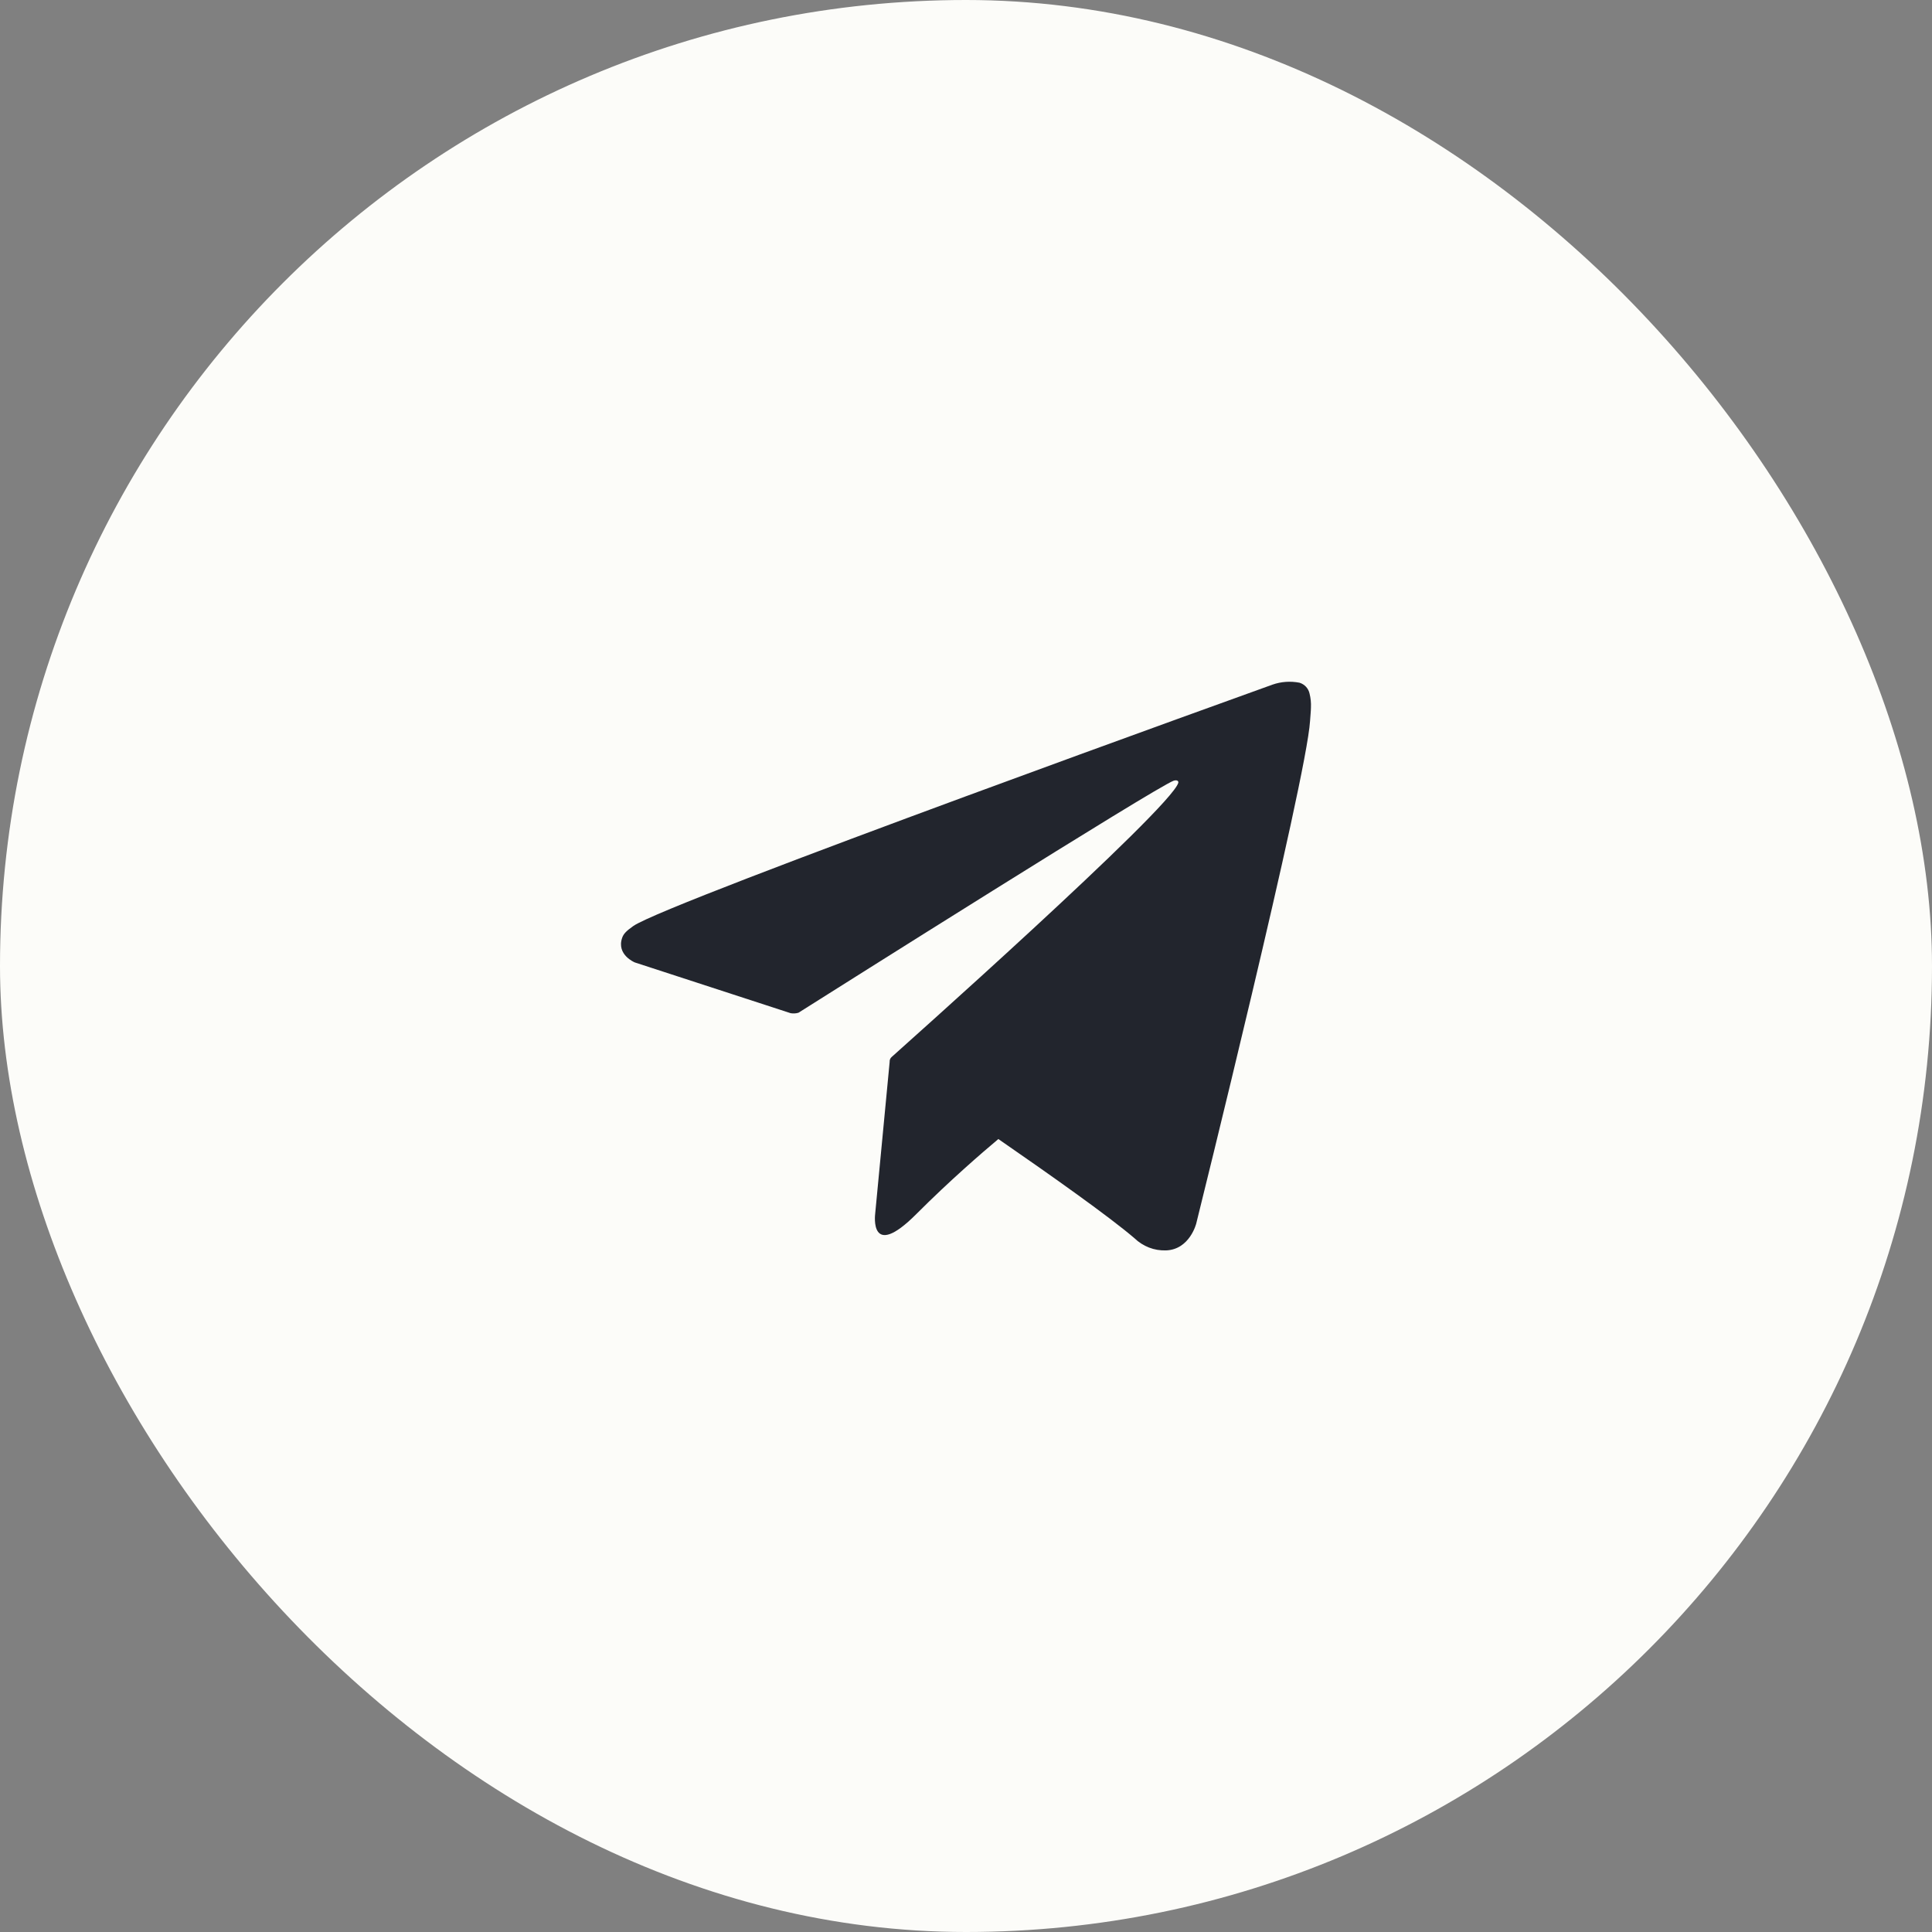
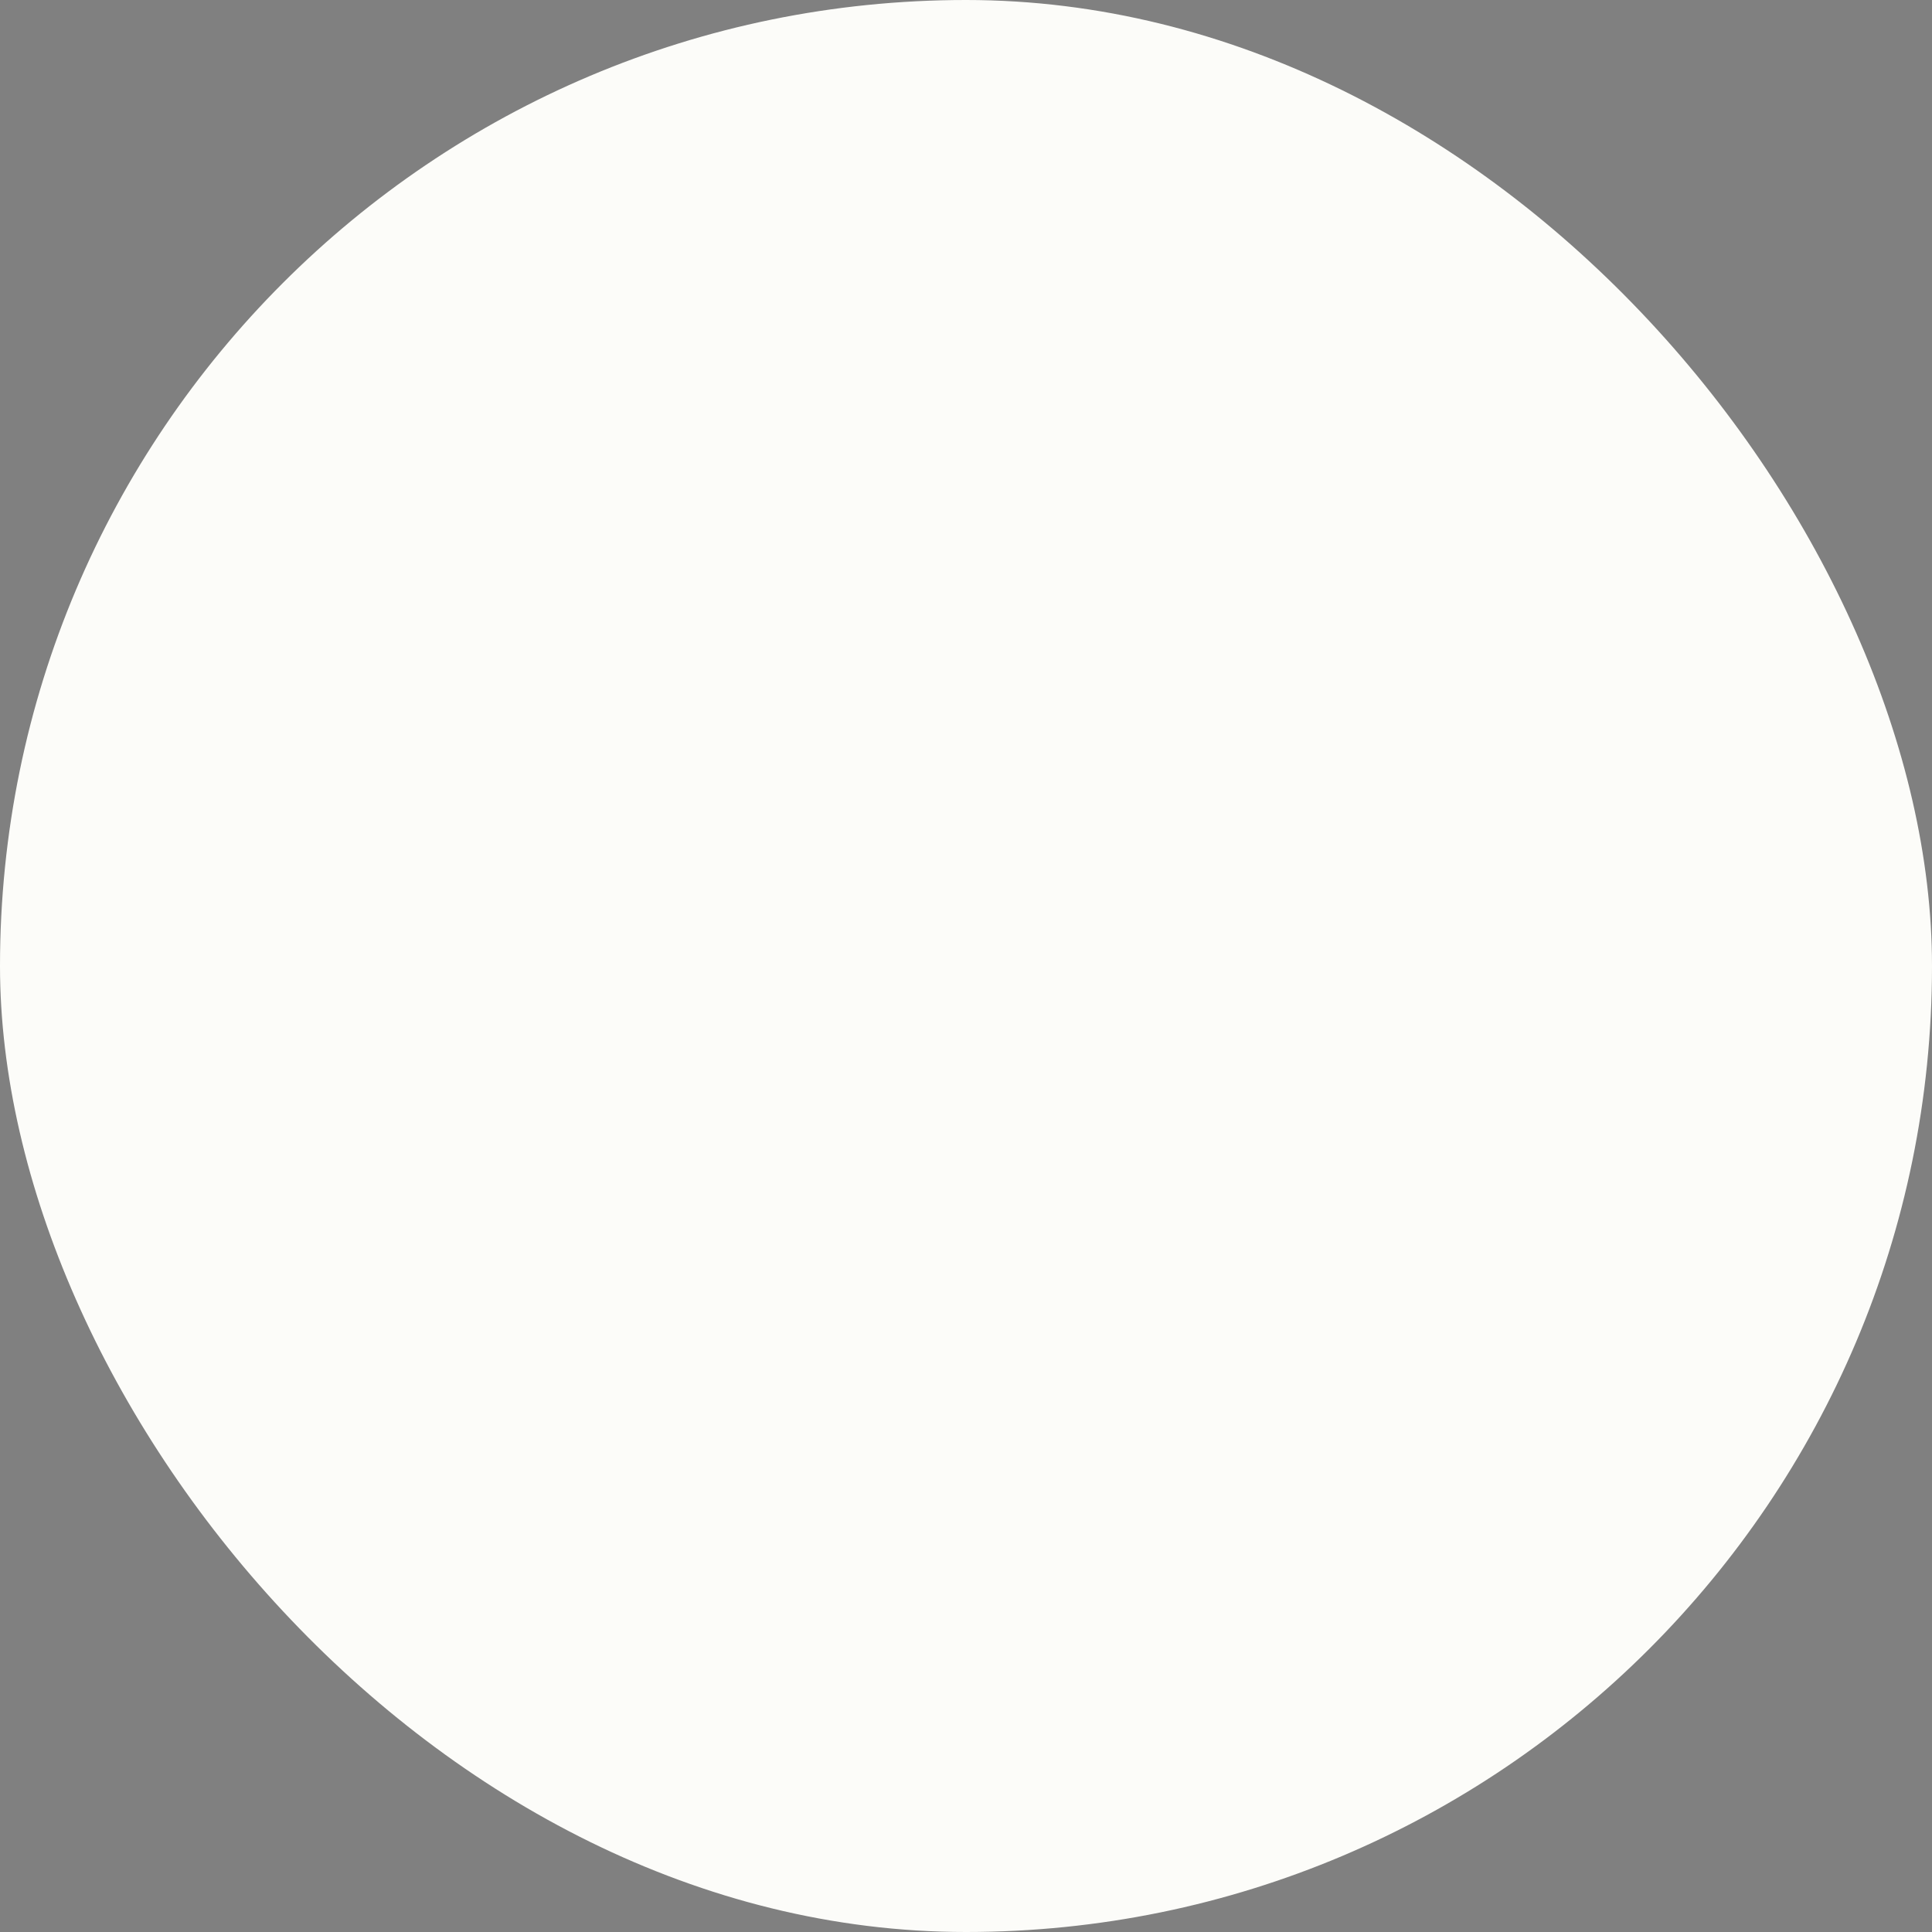
<svg xmlns="http://www.w3.org/2000/svg" width="48" height="48" viewBox="0 0 48 48" fill="none">
  <rect x="0" y="0" width="48" height="48" fill="#808080" stroke="none" />
  <rect width="48" height="48" rx="24" fill="#FCFCF9" />
  <g clip-path="url(#clip0_2_2030)">
-     <path d="M32.536 17.234C32.523 17.17 32.492 17.112 32.449 17.064C32.405 17.017 32.349 16.981 32.287 16.962C32.062 16.918 31.829 16.934 31.613 17.01C31.613 17.01 16.593 22.409 15.735 23.006C15.55 23.135 15.489 23.209 15.458 23.298C15.309 23.723 15.771 23.911 15.771 23.911L19.642 25.172C19.708 25.184 19.775 25.18 19.838 25.161C20.719 24.605 28.699 19.566 29.16 19.396C29.232 19.374 29.286 19.396 29.274 19.45C29.085 20.096 22.195 26.22 22.157 26.257C22.138 26.272 22.123 26.292 22.114 26.314C22.105 26.336 22.101 26.36 22.103 26.384L21.743 30.161C21.743 30.161 21.592 31.34 22.768 30.161C23.602 29.326 24.403 28.635 24.804 28.299C26.135 29.218 27.568 30.234 28.185 30.763C28.289 30.864 28.412 30.942 28.547 30.995C28.681 31.047 28.825 31.071 28.97 31.066C29.559 31.044 29.72 30.399 29.72 30.399C29.72 30.399 32.456 19.388 32.548 17.912C32.557 17.767 32.569 17.674 32.57 17.575C32.575 17.46 32.564 17.345 32.536 17.234Z" fill="#22252D" />
-   </g>
+     </g>
  <defs>
    <clipPath id="clip0_2_2030">
      <rect width="17.143" height="17.143" fill="white" transform="translate(15.428 15.429)" />
    </clipPath>
  </defs>
</svg>